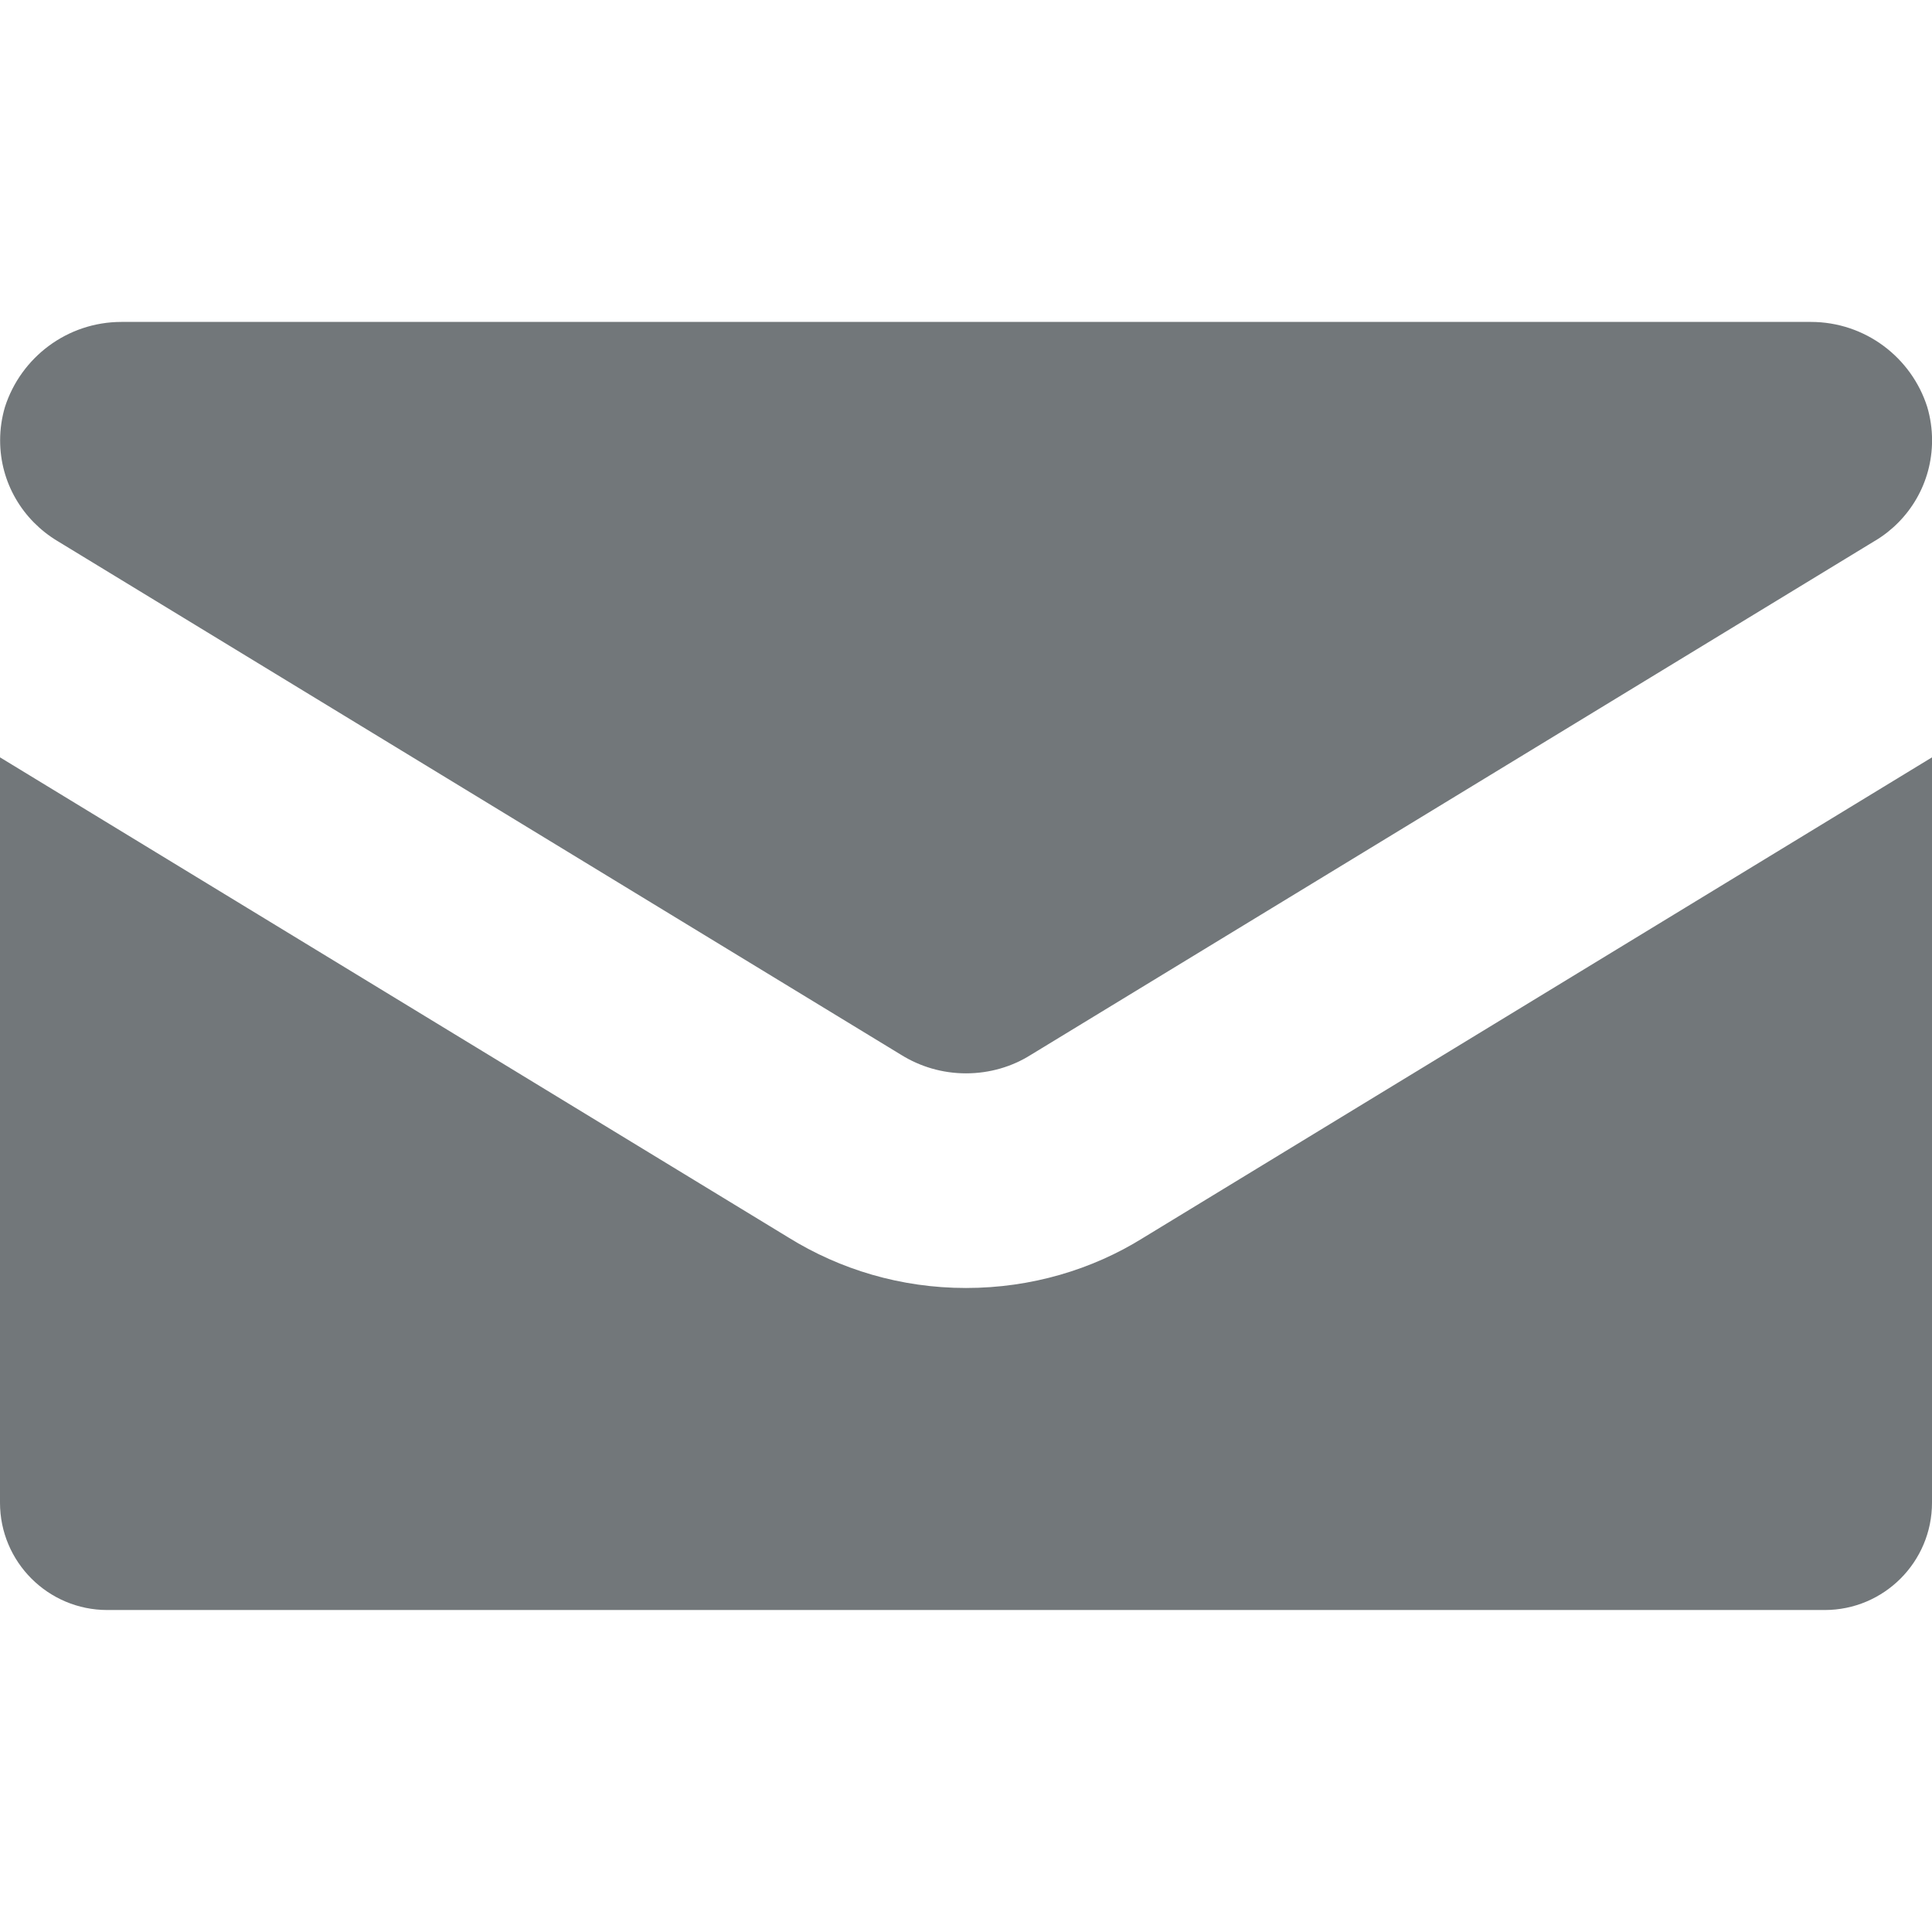
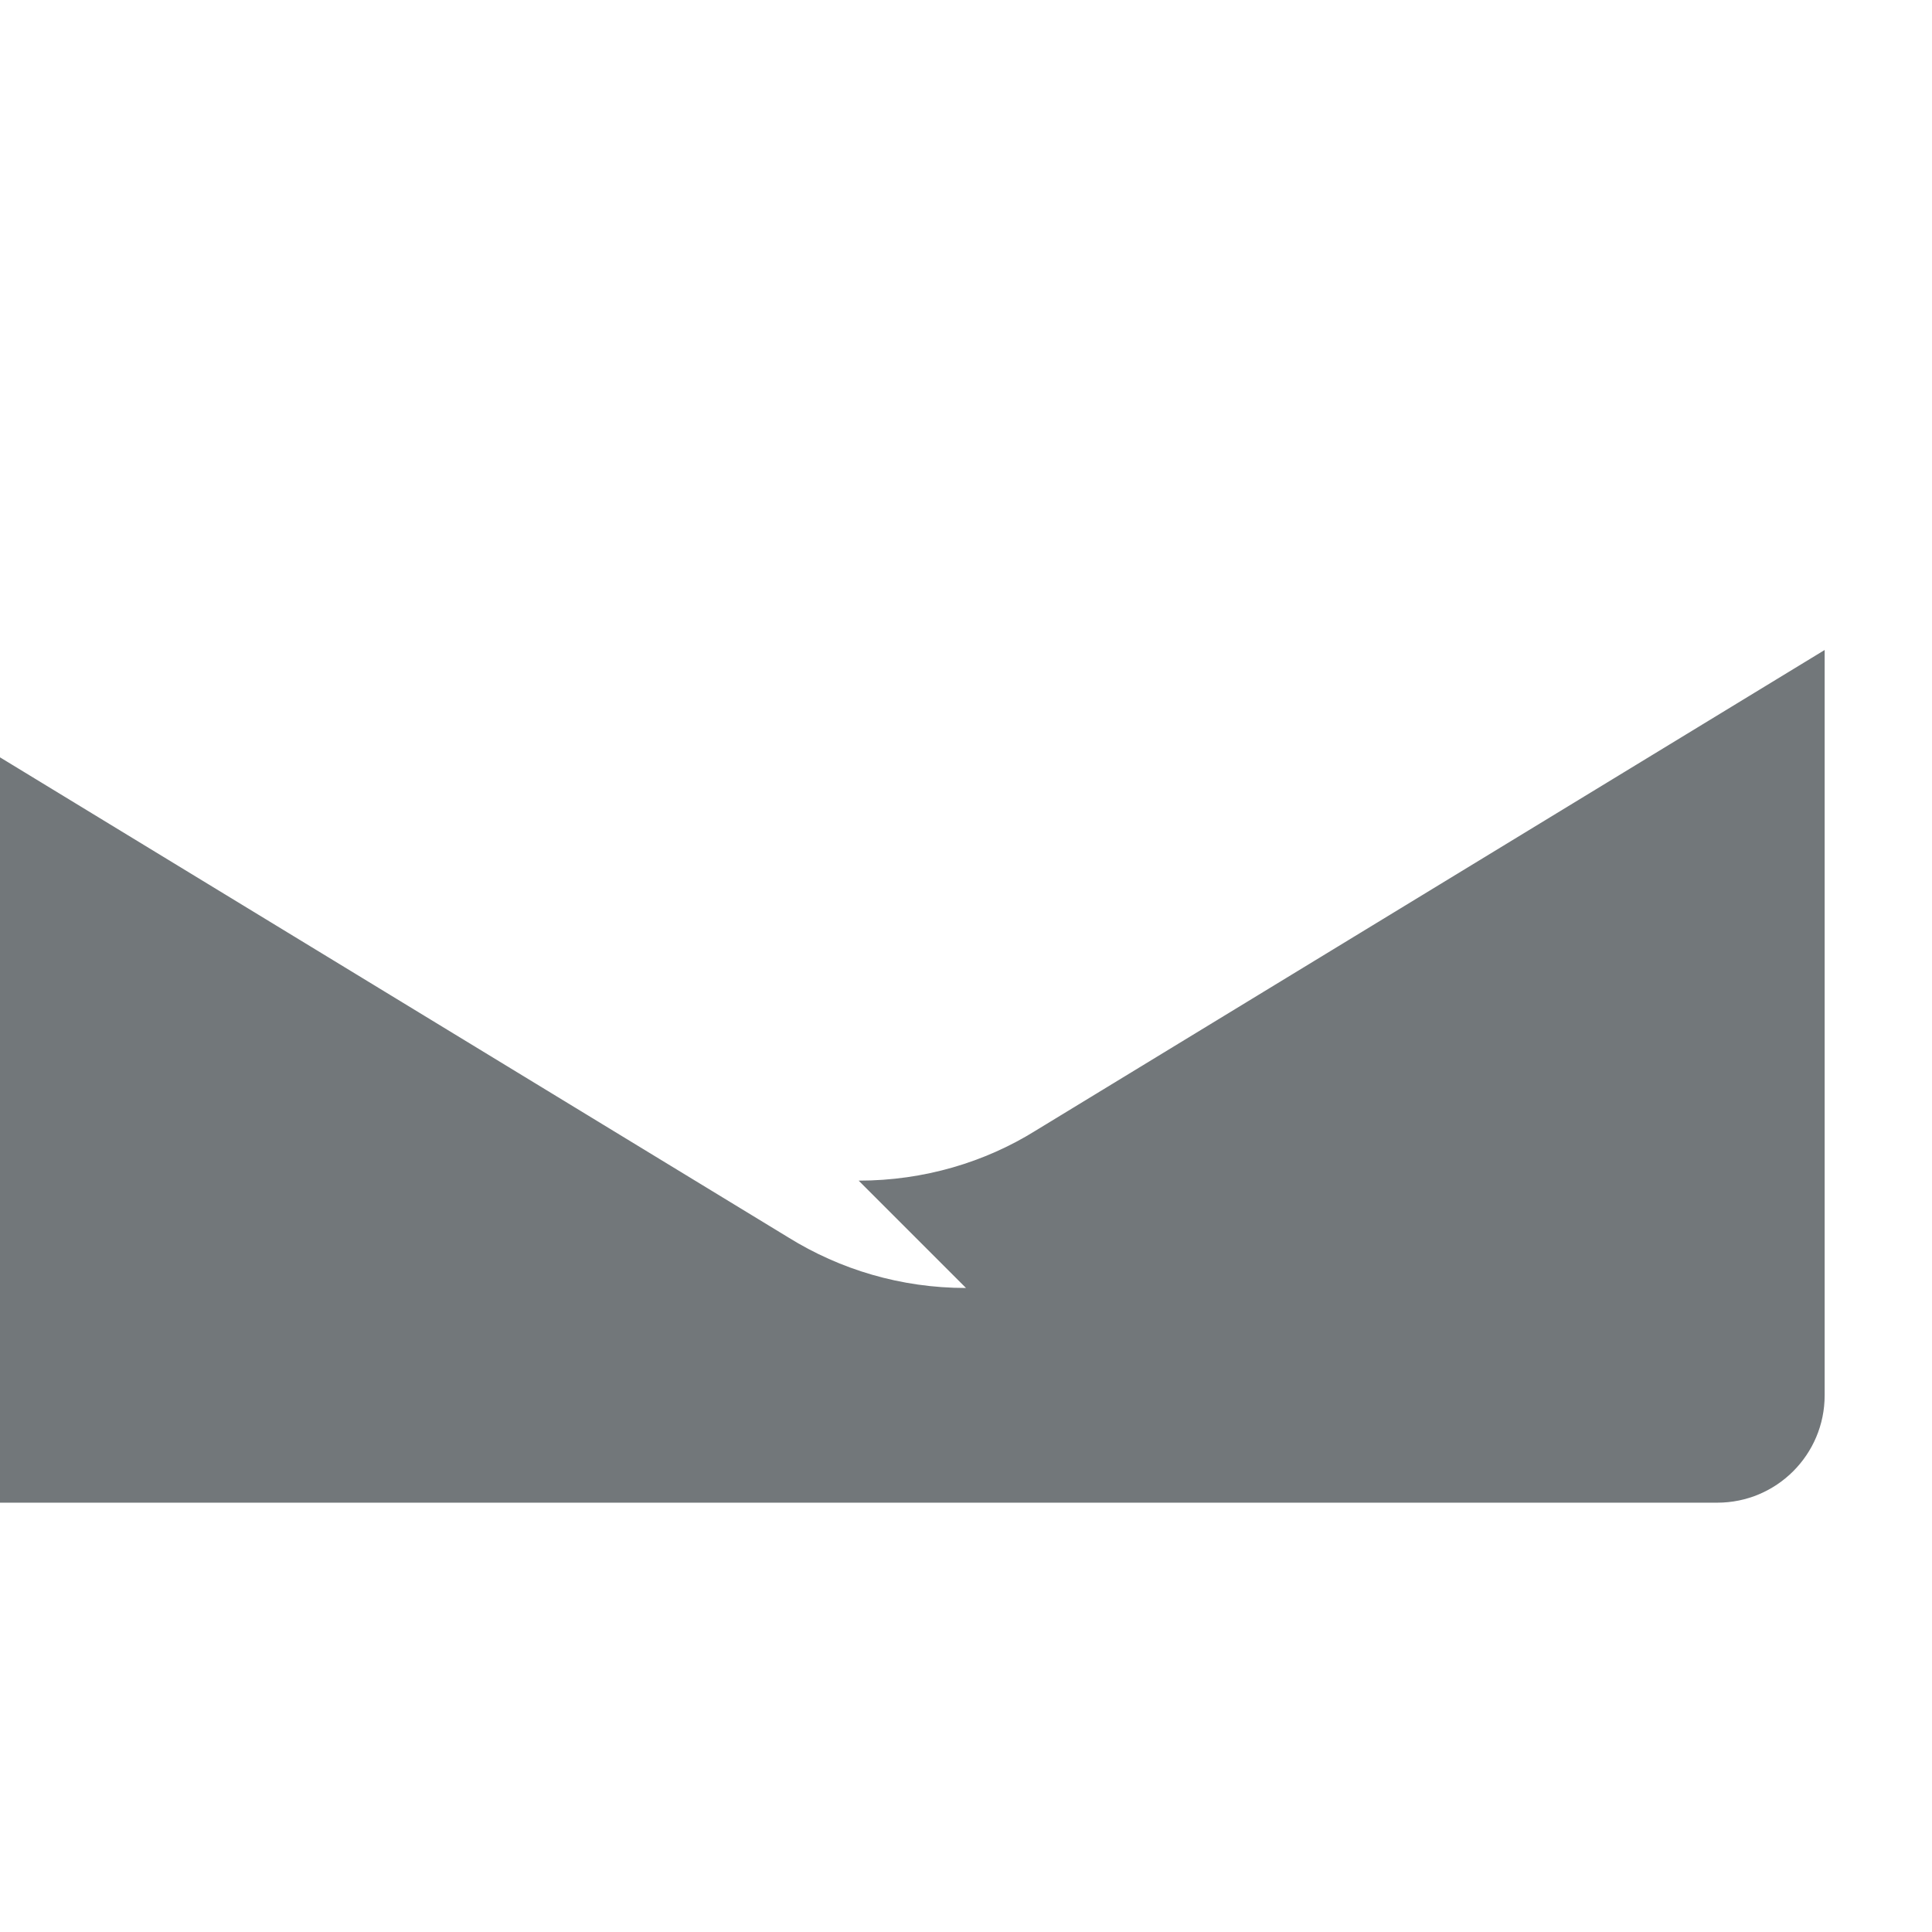
<svg xmlns="http://www.w3.org/2000/svg" version="1.1" width="32" height="32" viewBox="0 0 32 32">
-   <path fill="#72777a" d="M16 21.333c-0 0-0.001 0-0.001 0-1.078 0-2.085-0.306-2.938-0.835l-13.061-7.954v12.345c0 0.982 0.796 1.778 1.778 1.778h28.444c0.982 0 1.778-0.796 1.778-1.778v-12.345l-13.074 7.964c-0.832 0.518-1.843 0.825-2.924 0.825-0.001 0-0.001 0-0.002 0z" />
-   <path fill="#72777a" d="M31.051 8.96l-13.984 8.516c-0.303 0.19-0.672 0.302-1.067 0.302s-0.763-0.113-1.075-0.307l-13.975-8.511c-0.571-0.344-0.948-0.961-0.948-1.666 0-0.192 0.028-0.377 0.080-0.553 0.262-0.817 1.027-1.409 1.931-1.409 0.001 0 0.002 0 0.004 0h27.97c0.002 0 0.004 0 0.006 0 0.903 0 1.668 0.591 1.928 1.408 0.052 0.176 0.080 0.361 0.080 0.553 0 0.705-0.376 1.322-0.939 1.661z" />
+   <path fill="#72777a" d="M16 21.333c-0 0-0.001 0-0.001 0-1.078 0-2.085-0.306-2.938-0.835l-13.061-7.954v12.345h28.444c0.982 0 1.778-0.796 1.778-1.778v-12.345l-13.074 7.964c-0.832 0.518-1.843 0.825-2.924 0.825-0.001 0-0.001 0-0.002 0z" />
</svg>